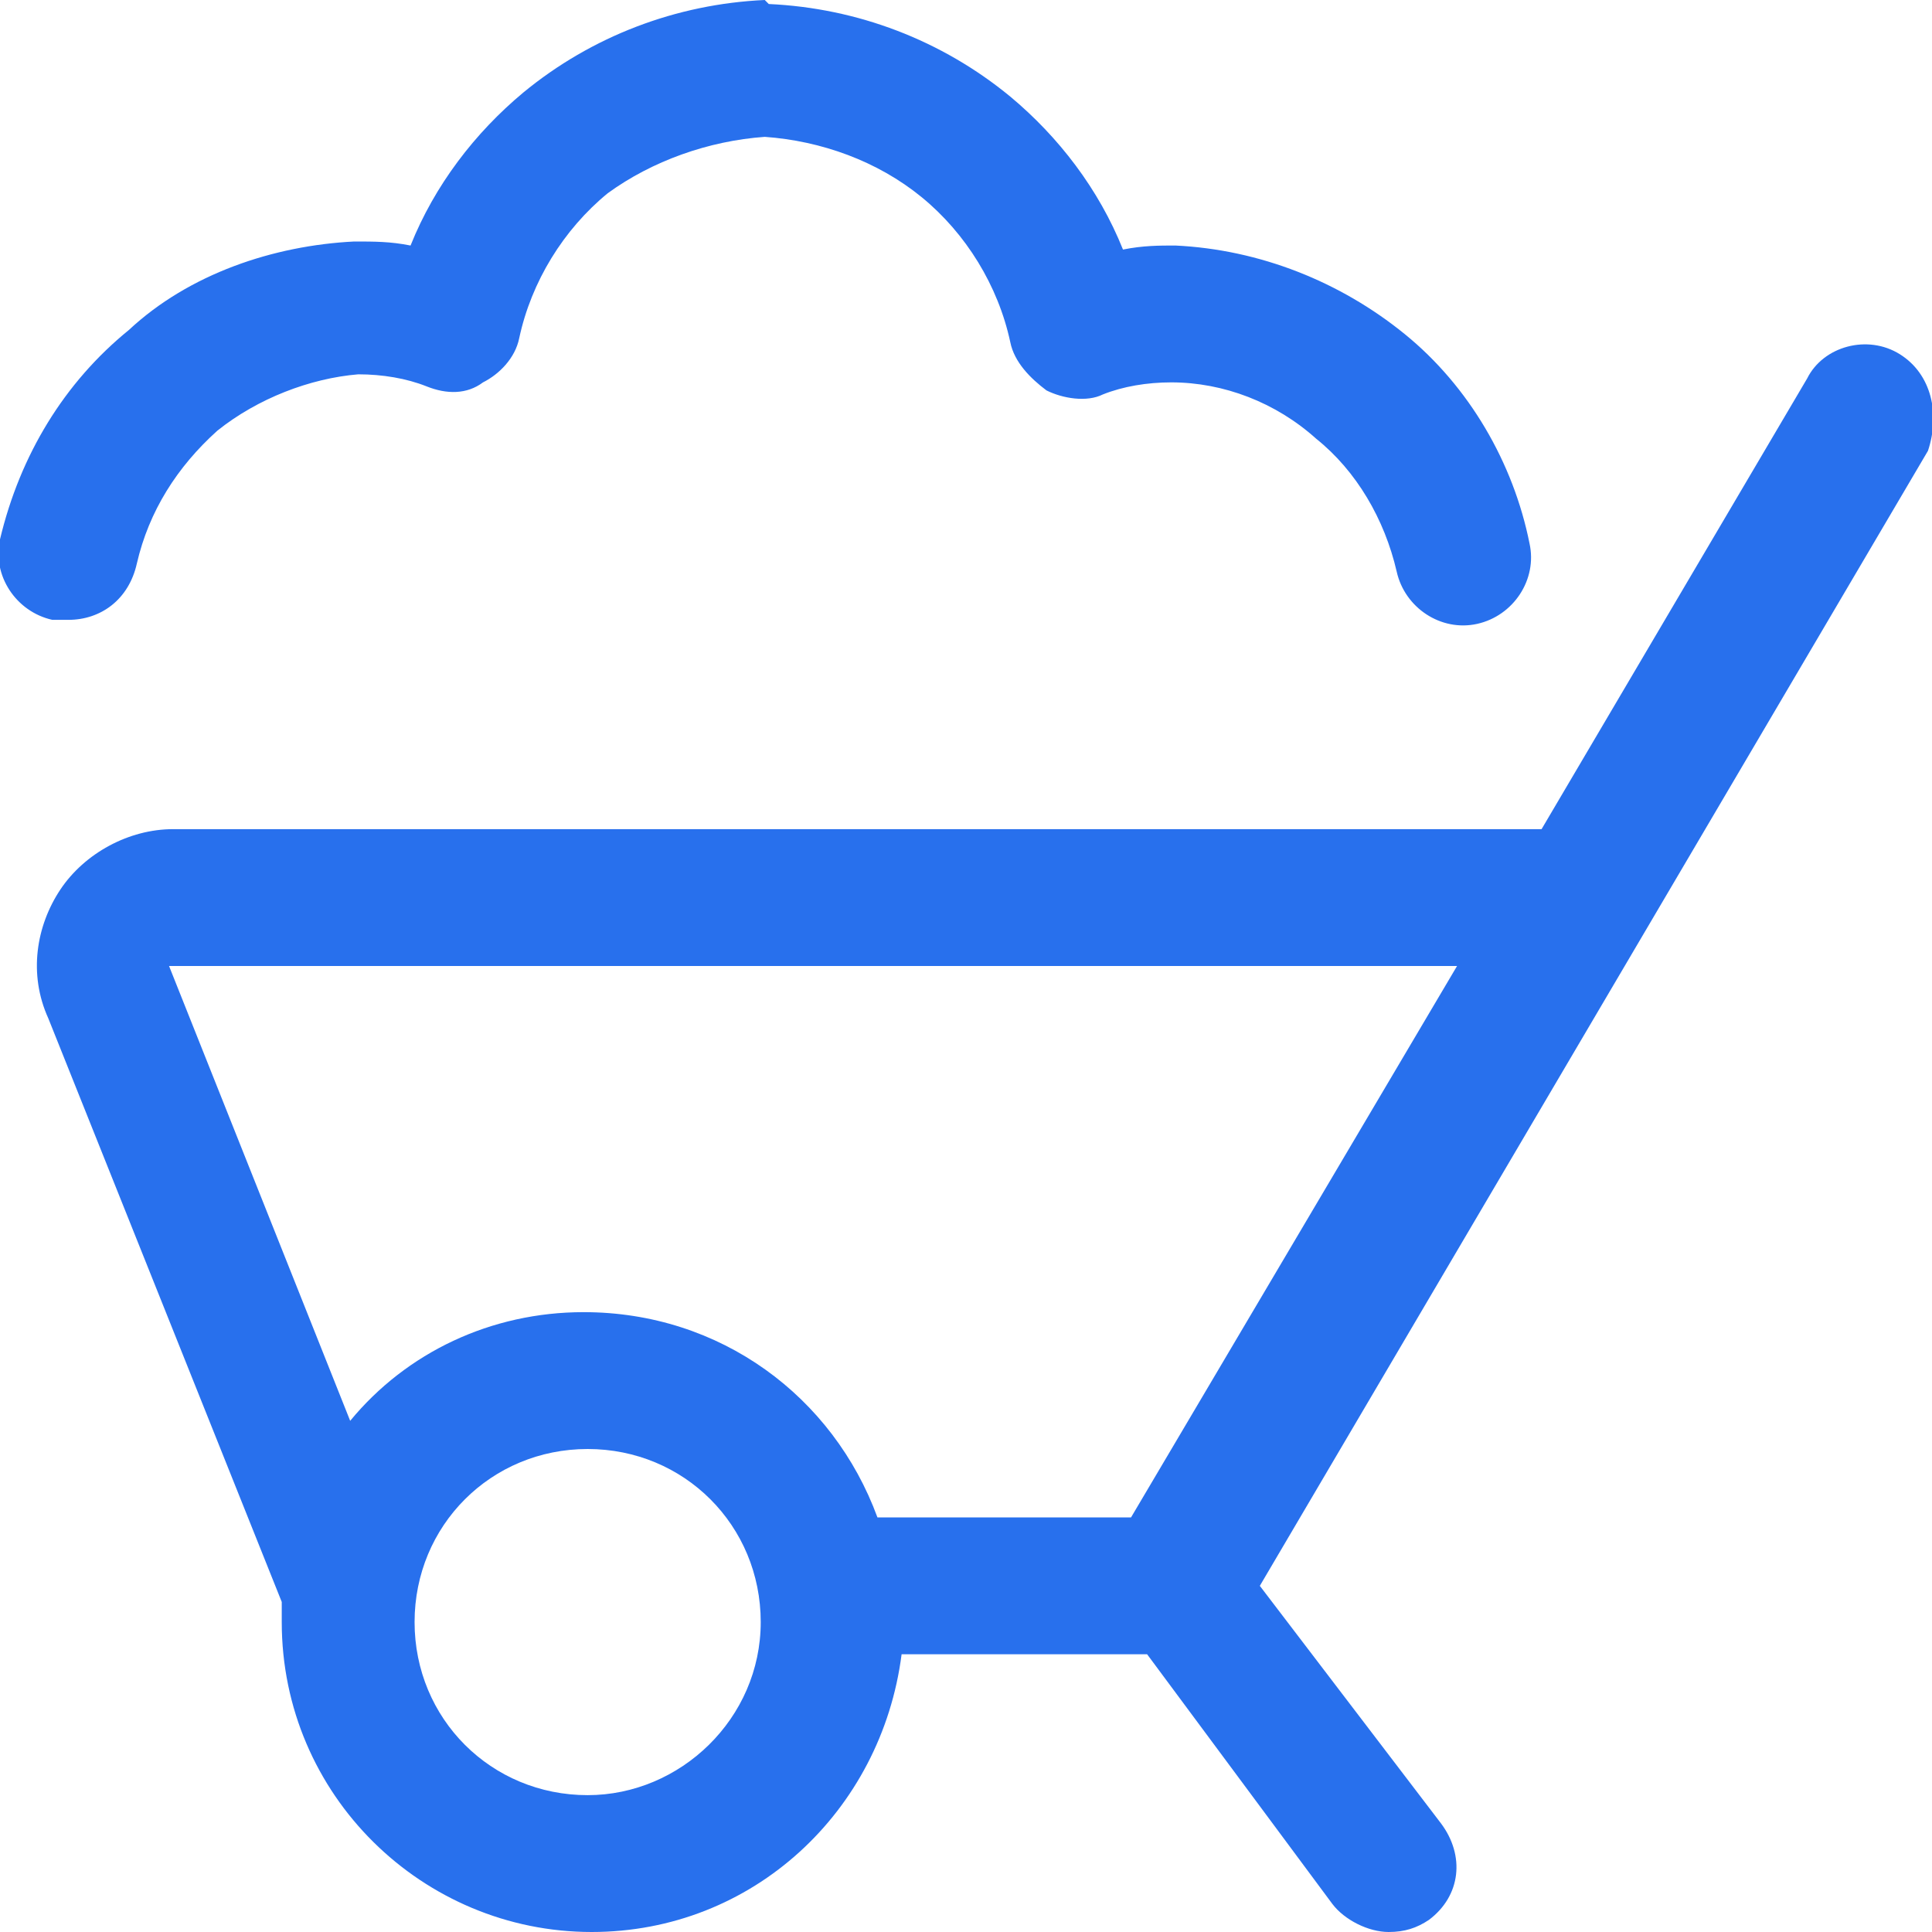
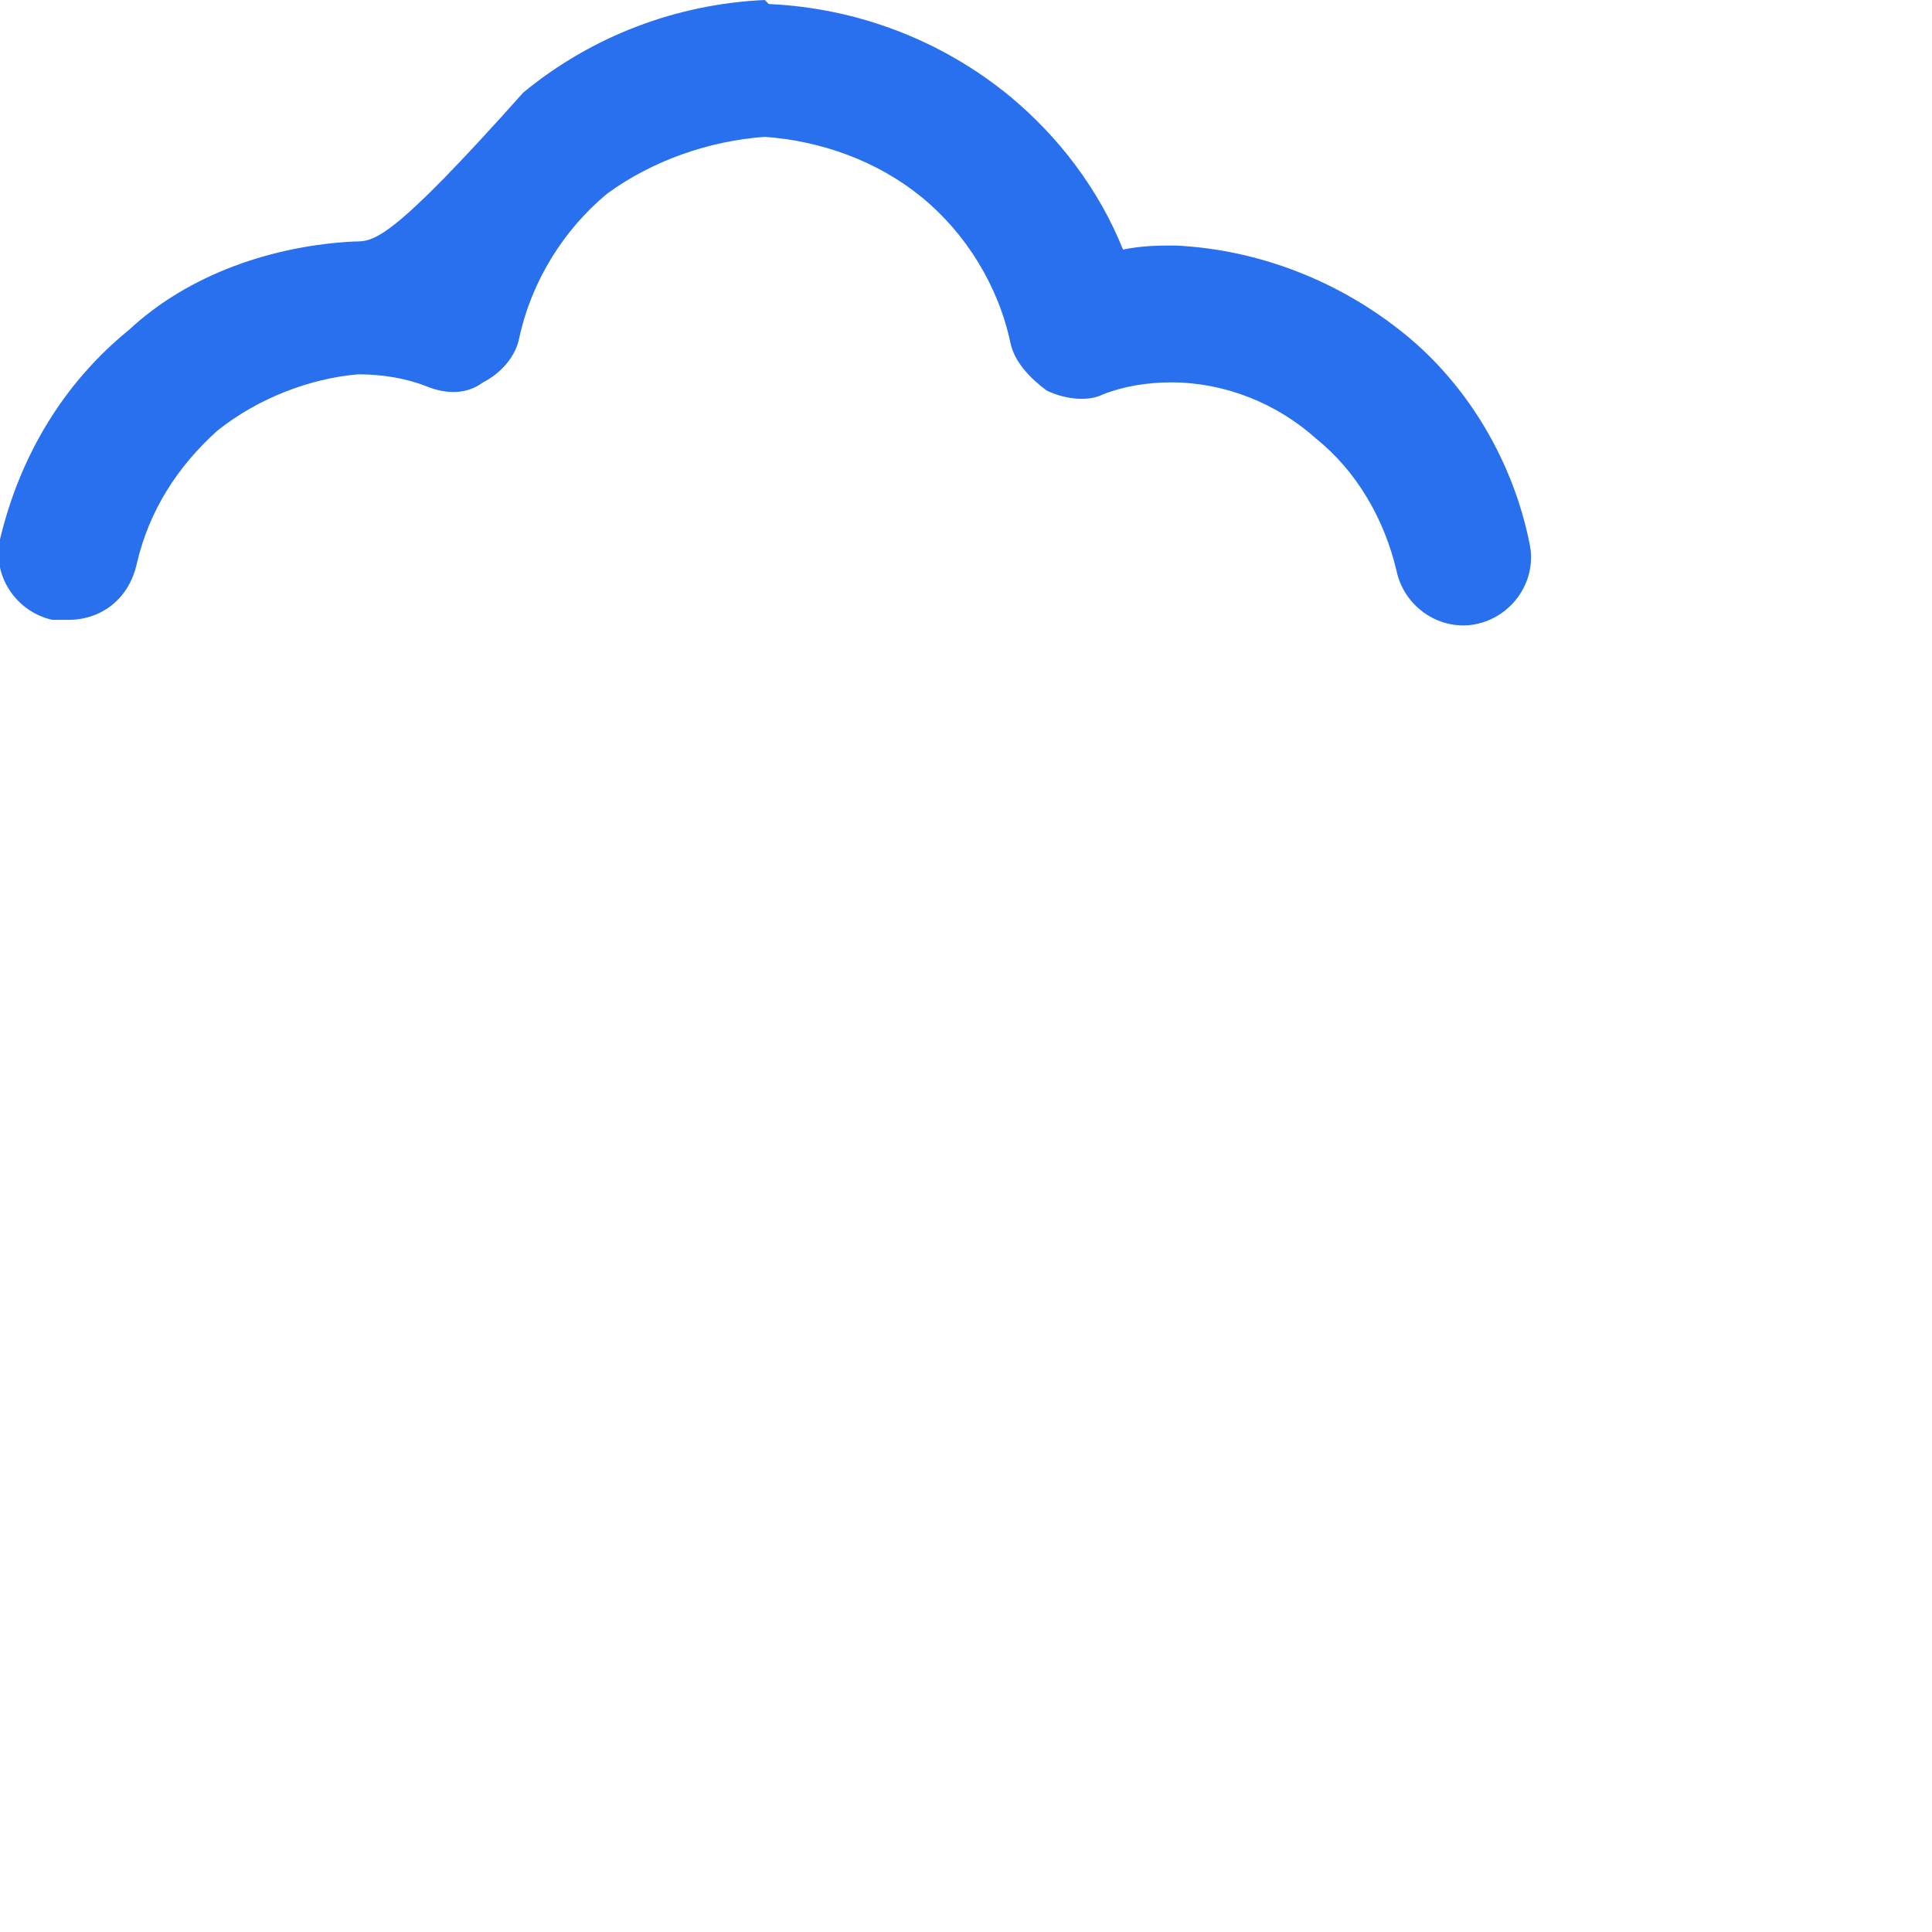
<svg xmlns="http://www.w3.org/2000/svg" version="1.1" id="Layer_1" x="0px" y="0px" viewBox="0 0 48 48" style="enable-background:new 0 0 48 48;" xml:space="preserve">
  <style type="text/css">
	.st0{fill:#2870ED;}
</style>
  <g>
-     <path class="st0" d="M47.2,8.8c-0.8-0.5-1.9-0.2-2.3,0.6l-6.6,11.2h-34c-1.1,0-2.2,0.6-2.8,1.5s-0.8,2.1-0.3,3.2l5.8,14.5   c0,0.2,0,0.3,0,0.5c0,4.3,3.5,7.7,7.7,7.7c4,0,7.2-3,7.7-6.9h6.1l4.6,6.2c0.3,0.4,0.9,0.7,1.4,0.7c0.4,0,0.7-0.1,1-0.3   c0.8-0.6,0.9-1.6,0.3-2.4l-4.5-5.9l16.6-28.2C48.2,10.3,48,9.3,47.2,8.8z M4.2,24h32l-8.1,13.7h-6.3c-1.1-3-3.9-5.1-7.3-5.1   c-2.3,0-4.4,1-5.8,2.7L4.2,24z M14.6,44.6c-2.4,0-4.3-1.9-4.3-4.3s1.9-4.3,4.3-4.3s4.3,1.9,4.3,4.3S16.9,44.6,14.6,44.6z" />
-     <path class="st0" d="M1.7,15.4c0.8,0,1.5-0.5,1.7-1.4c0.3-1.3,1-2.4,2-3.3c1-0.8,2.3-1.3,3.5-1.4c0.6,0,1.2,0.1,1.7,0.3   c0.5,0.2,1,0.2,1.4-0.1c0.4-0.2,0.8-0.6,0.9-1.1c0.3-1.4,1.1-2.7,2.2-3.6C16.2,4,17.6,3.5,19,3.4c1.4,0.1,2.8,0.6,3.9,1.5   c1.1,0.9,1.9,2.2,2.2,3.6C25.2,9,25.6,9.4,26,9.7c0.4,0.2,1,0.3,1.4,0.1c0.5-0.2,1.1-0.3,1.7-0.3c1.3,0,2.6,0.5,3.6,1.4   c1,0.8,1.7,2,2,3.3c0.2,0.9,1.1,1.5,2,1.3c0.9-0.2,1.5-1.1,1.3-2c-0.4-2-1.5-3.9-3.1-5.2c-1.6-1.3-3.6-2.1-5.7-2.2   c-0.4,0-0.8,0-1.3,0.1c-0.6-1.5-1.6-2.8-2.8-3.8c-1.7-1.4-3.8-2.2-6-2.3C19,0,19,0,19,0c-2.2,0.1-4.3,0.9-6,2.3   c-1.2,1-2.2,2.3-2.8,3.8C9.7,6,9.3,6,8.8,6C6.8,6.1,4.7,6.8,3.2,8.2C1.6,9.5,0.5,11.3,0,13.4c-0.2,0.9,0.4,1.8,1.3,2   C1.5,15.4,1.6,15.4,1.7,15.4z" />
+     <path class="st0" d="M1.7,15.4c0.8,0,1.5-0.5,1.7-1.4c0.3-1.3,1-2.4,2-3.3c1-0.8,2.3-1.3,3.5-1.4c0.6,0,1.2,0.1,1.7,0.3   c0.5,0.2,1,0.2,1.4-0.1c0.4-0.2,0.8-0.6,0.9-1.1c0.3-1.4,1.1-2.7,2.2-3.6C16.2,4,17.6,3.5,19,3.4c1.4,0.1,2.8,0.6,3.9,1.5   c1.1,0.9,1.9,2.2,2.2,3.6C25.2,9,25.6,9.4,26,9.7c0.4,0.2,1,0.3,1.4,0.1c0.5-0.2,1.1-0.3,1.7-0.3c1.3,0,2.6,0.5,3.6,1.4   c1,0.8,1.7,2,2,3.3c0.2,0.9,1.1,1.5,2,1.3c0.9-0.2,1.5-1.1,1.3-2c-0.4-2-1.5-3.9-3.1-5.2c-1.6-1.3-3.6-2.1-5.7-2.2   c-0.4,0-0.8,0-1.3,0.1c-0.6-1.5-1.6-2.8-2.8-3.8c-1.7-1.4-3.8-2.2-6-2.3C19,0,19,0,19,0c-2.2,0.1-4.3,0.9-6,2.3   C9.7,6,9.3,6,8.8,6C6.8,6.1,4.7,6.8,3.2,8.2C1.6,9.5,0.5,11.3,0,13.4c-0.2,0.9,0.4,1.8,1.3,2   C1.5,15.4,1.6,15.4,1.7,15.4z" />
  </g>
</svg>